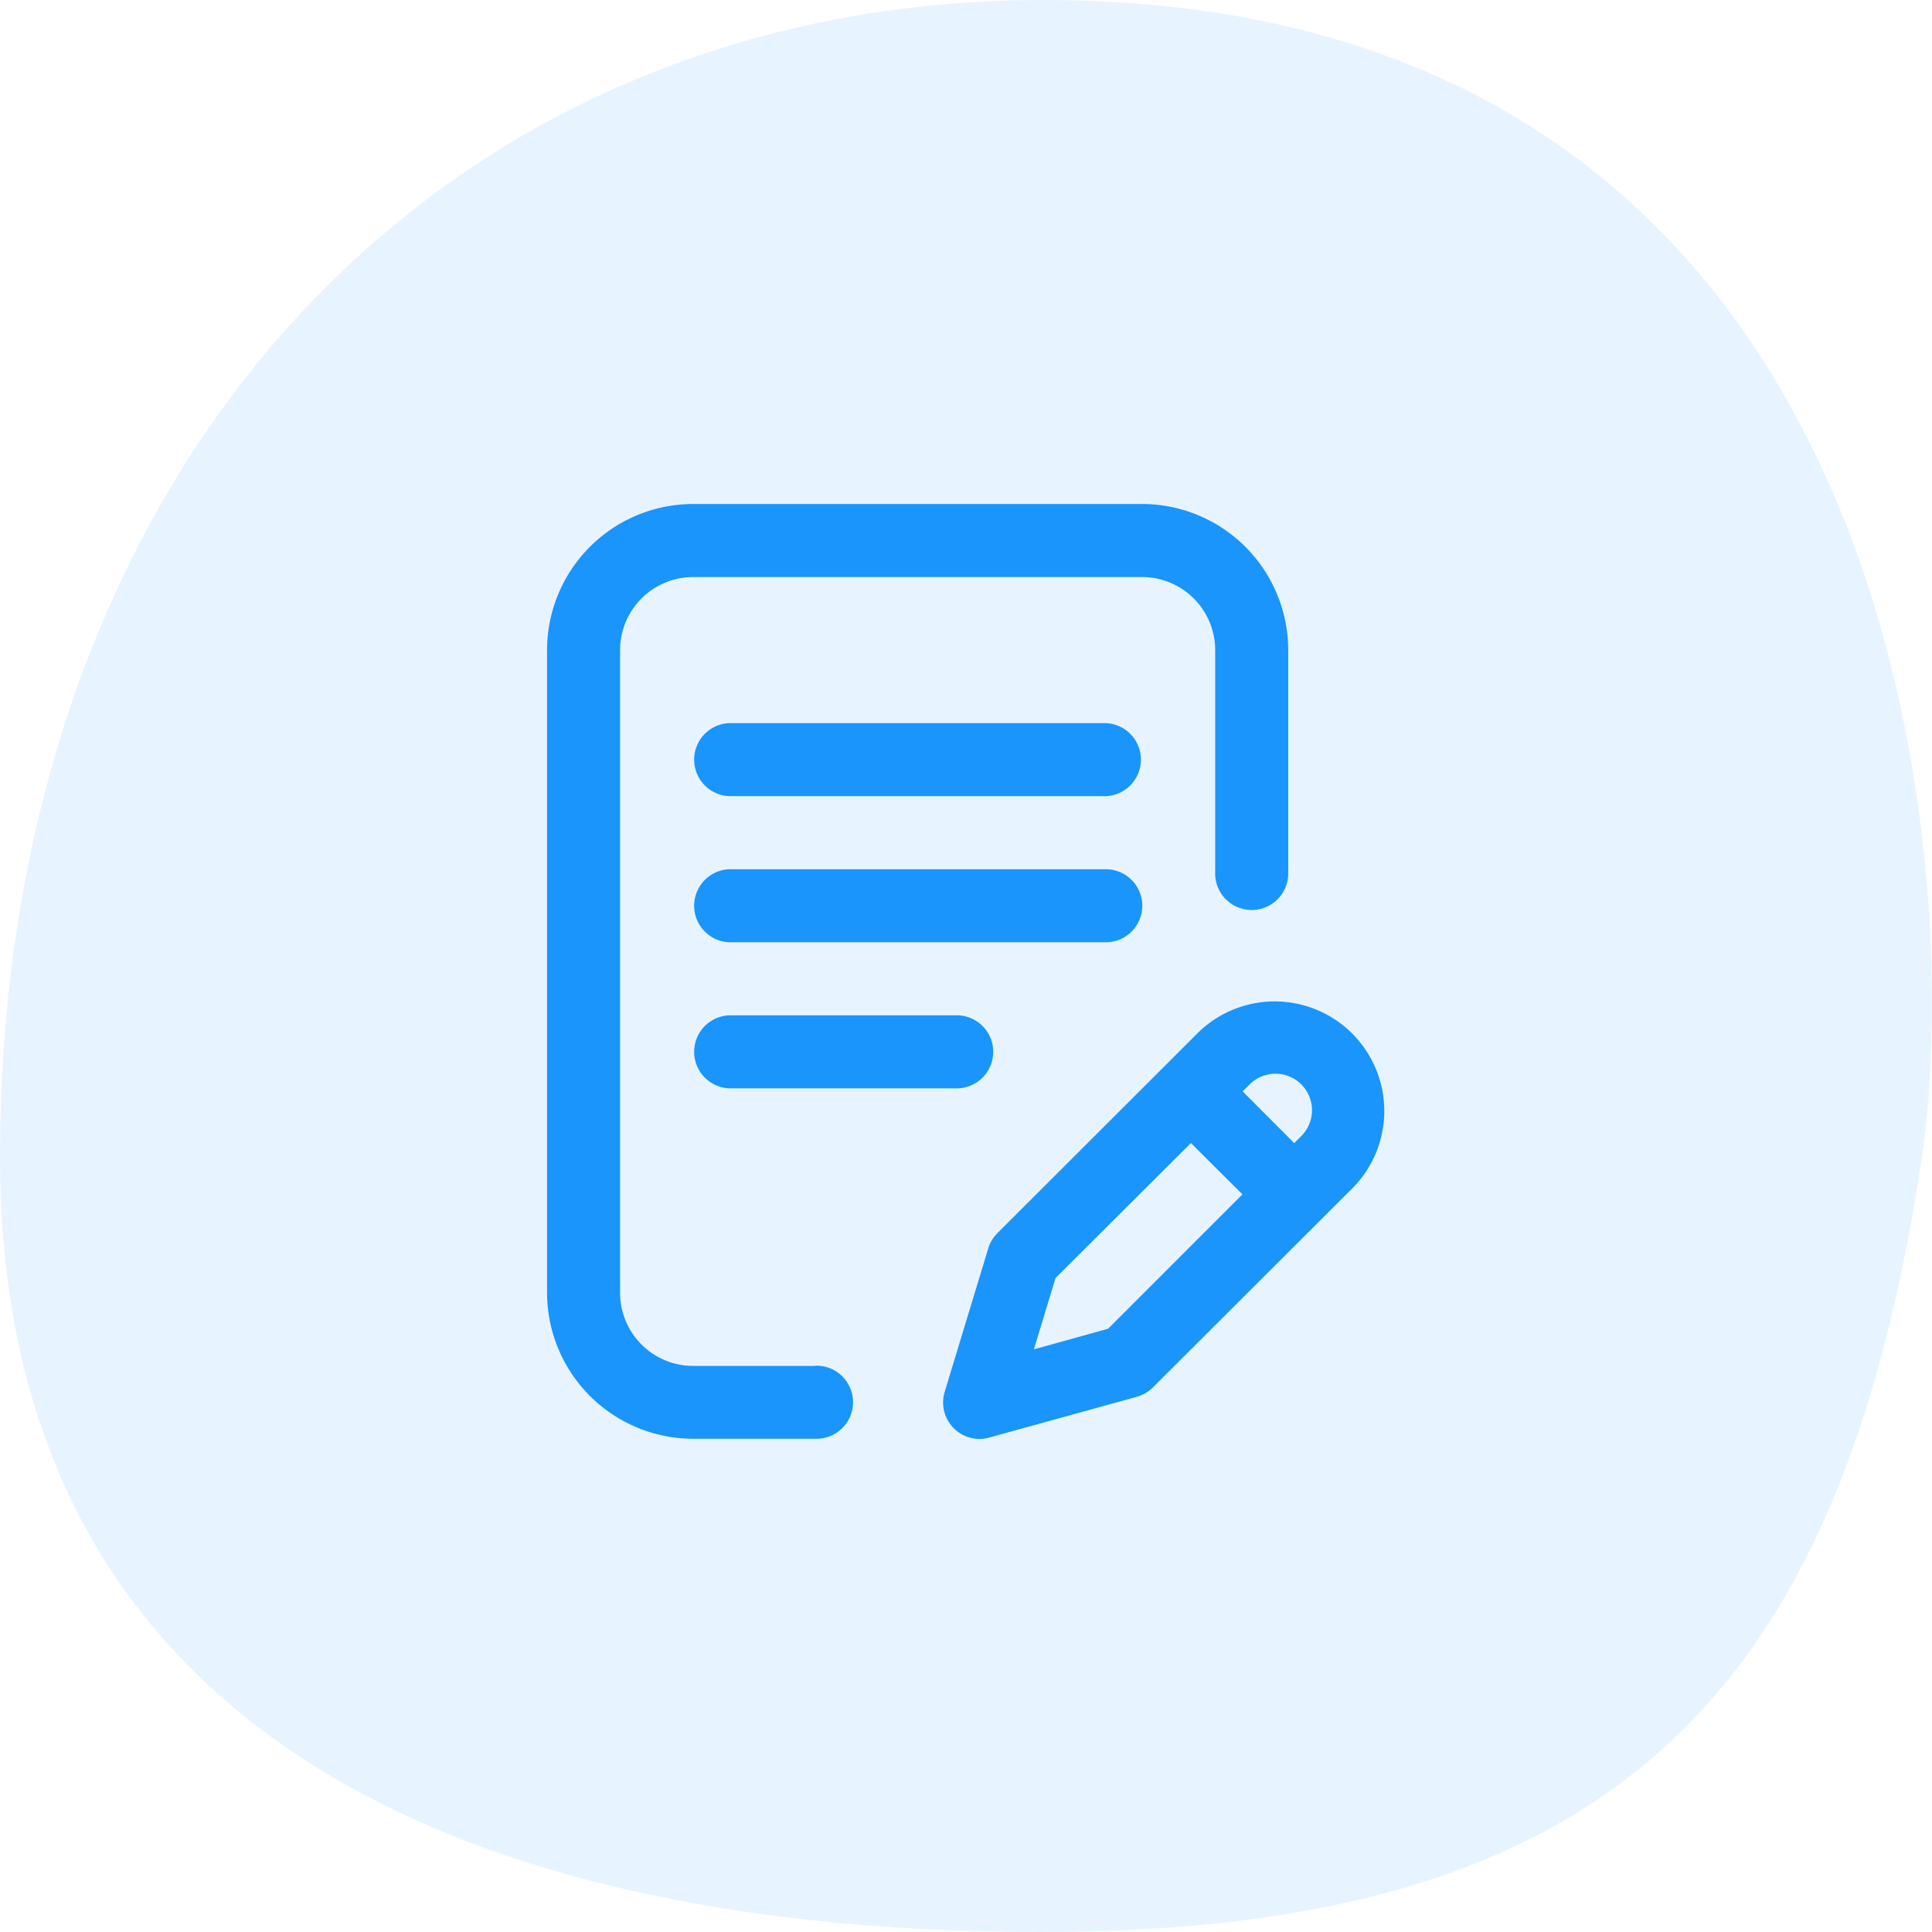
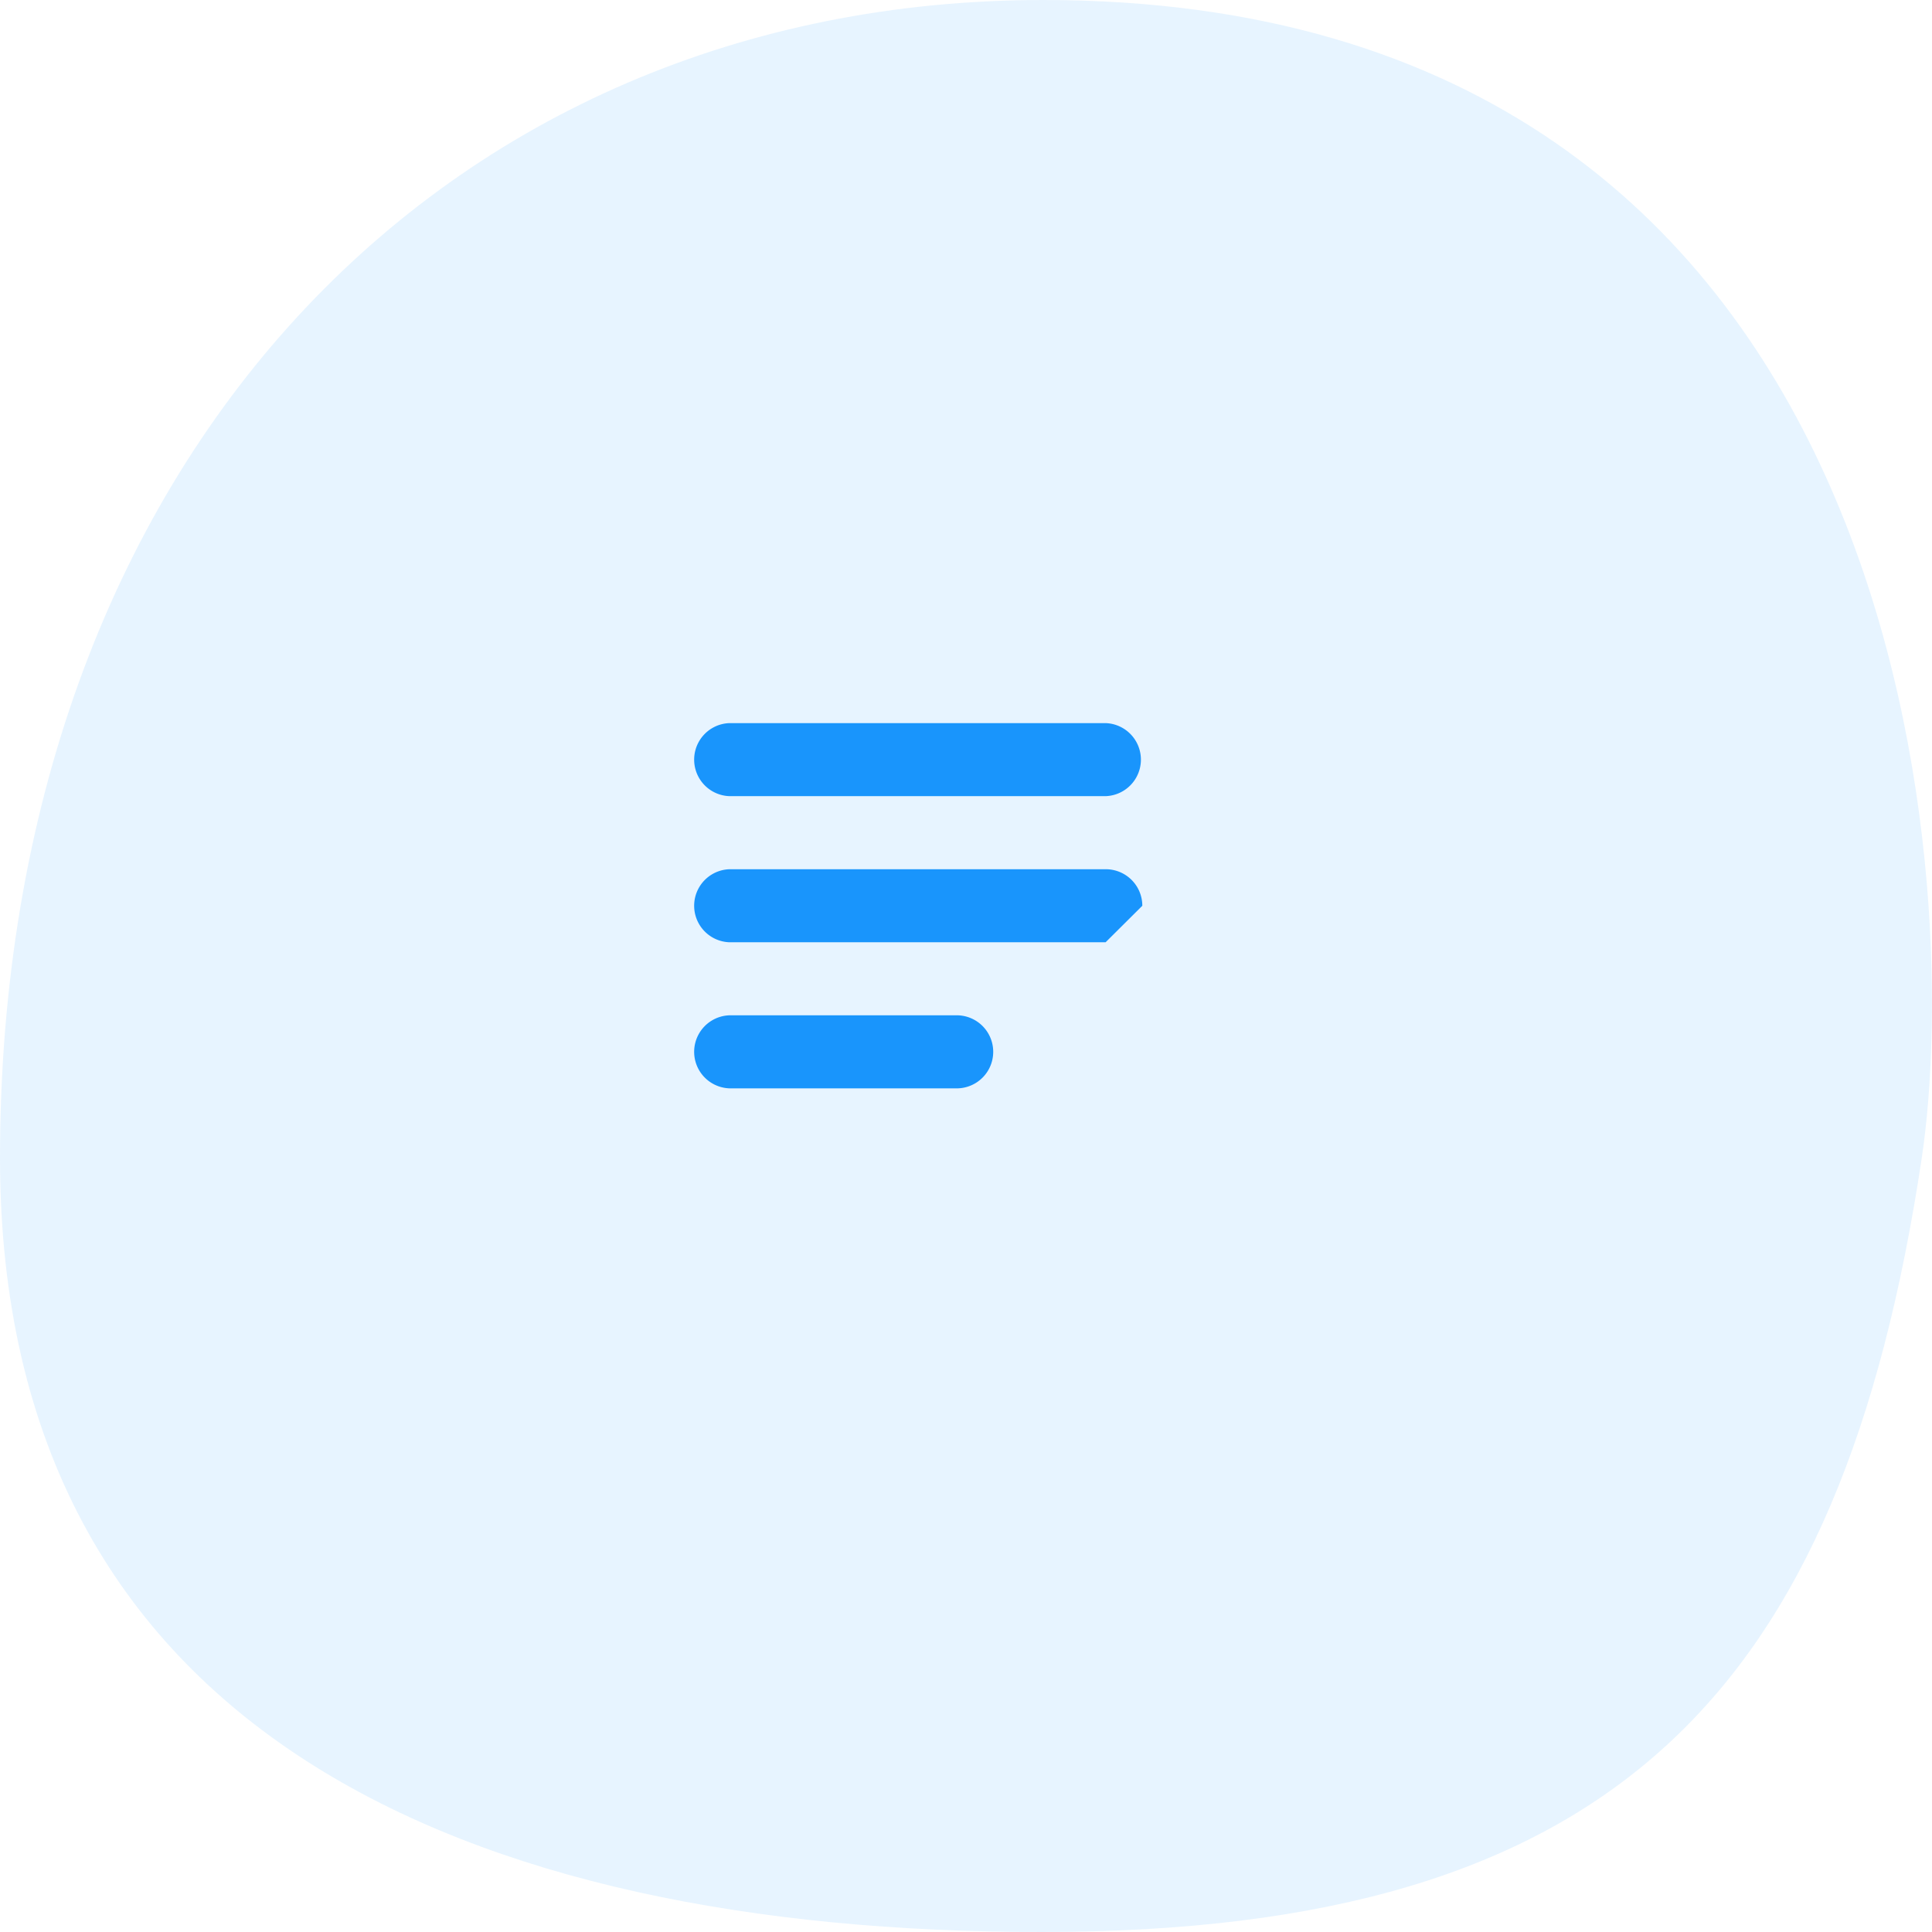
<svg xmlns="http://www.w3.org/2000/svg" width="46" height="46" viewBox="0 0 46 46">
  <g id="Group_5" data-name="Group 5" transform="translate(-127 -192)">
    <path id="Oval" d="M24.8,46c13.631,0,19.043-5.693,20.956-18.428C46.744,21.005,45.616,0,24.841,0,10.571,0,0,10.956,0,27.572,0,41.273,11.171,46,24.8,46Z" transform="translate(127 192)" fill="#1995fc" opacity="0.105" />
    <g id="Icon_Submit" transform="translate(140 204)">
-       <path id="Path" d="M10.7.87A.87.87,0,0,0,9.826,0H.87a.87.87,0,0,0,0,1.739H9.826A.87.87,0,0,0,10.7.87Z" transform="translate(3.498 8.696)" fill="#1995fc" />
+       <path id="Path" d="M10.7.87A.87.87,0,0,0,9.826,0H.87a.87.87,0,0,0,0,1.739H9.826Z" transform="translate(3.498 8.696)" fill="#1995fc" />
      <path id="Path-2" data-name="Path" d="M.87,0a.87.87,0,0,0,0,1.739h5.44A.87.87,0,0,0,6.309,0Z" transform="translate(3.498 12.174)" fill="#1995fc" />
-       <path id="Path-3" data-name="Path" d="M6.386,20.522H3.478a1.741,1.741,0,0,1-1.739-1.739V3.478A1.741,1.741,0,0,1,3.478,1.739H14.169a1.741,1.741,0,0,1,1.739,1.739V8.826a.87.87,0,0,0,1.739,0V3.478A3.482,3.482,0,0,0,14.169,0H3.478A3.482,3.482,0,0,0,0,3.478v15.3a3.482,3.482,0,0,0,3.478,3.478H6.386a.87.87,0,1,0,0-1.739Z" transform="translate(0.025)" fill="#1995fc" />
-       <path id="Shape" d="M.869,10.434A.869.869,0,0,1,.038,9.311L1.077,5.889A.864.864,0,0,1,1.3,5.526L6.069.762a2.609,2.609,0,0,1,3.689,3.69L4.994,9.207a.878.878,0,0,1-.382.223L1.1,10.4A.855.855,0,0,1,.869,10.434ZM5.9,3.388h0L2.678,6.6,2.161,8.3l1.766-.49,3.2-3.2L5.9,3.388Zm2.014-1.65a.864.864,0,0,0-.615.254l-.167.167L8.36,3.39l.168-.168a.869.869,0,0,0-.615-1.484Z" transform="translate(9.455 11.827)" fill="#1995fc" />
      <path id="Path-4" data-name="Path" d="M9.826,0H.87a.87.87,0,0,0,0,1.739H9.826A.87.87,0,0,0,9.826,0Z" transform="translate(3.498 5.217)" fill="#1995fc" />
    </g>
  </g>
</svg>